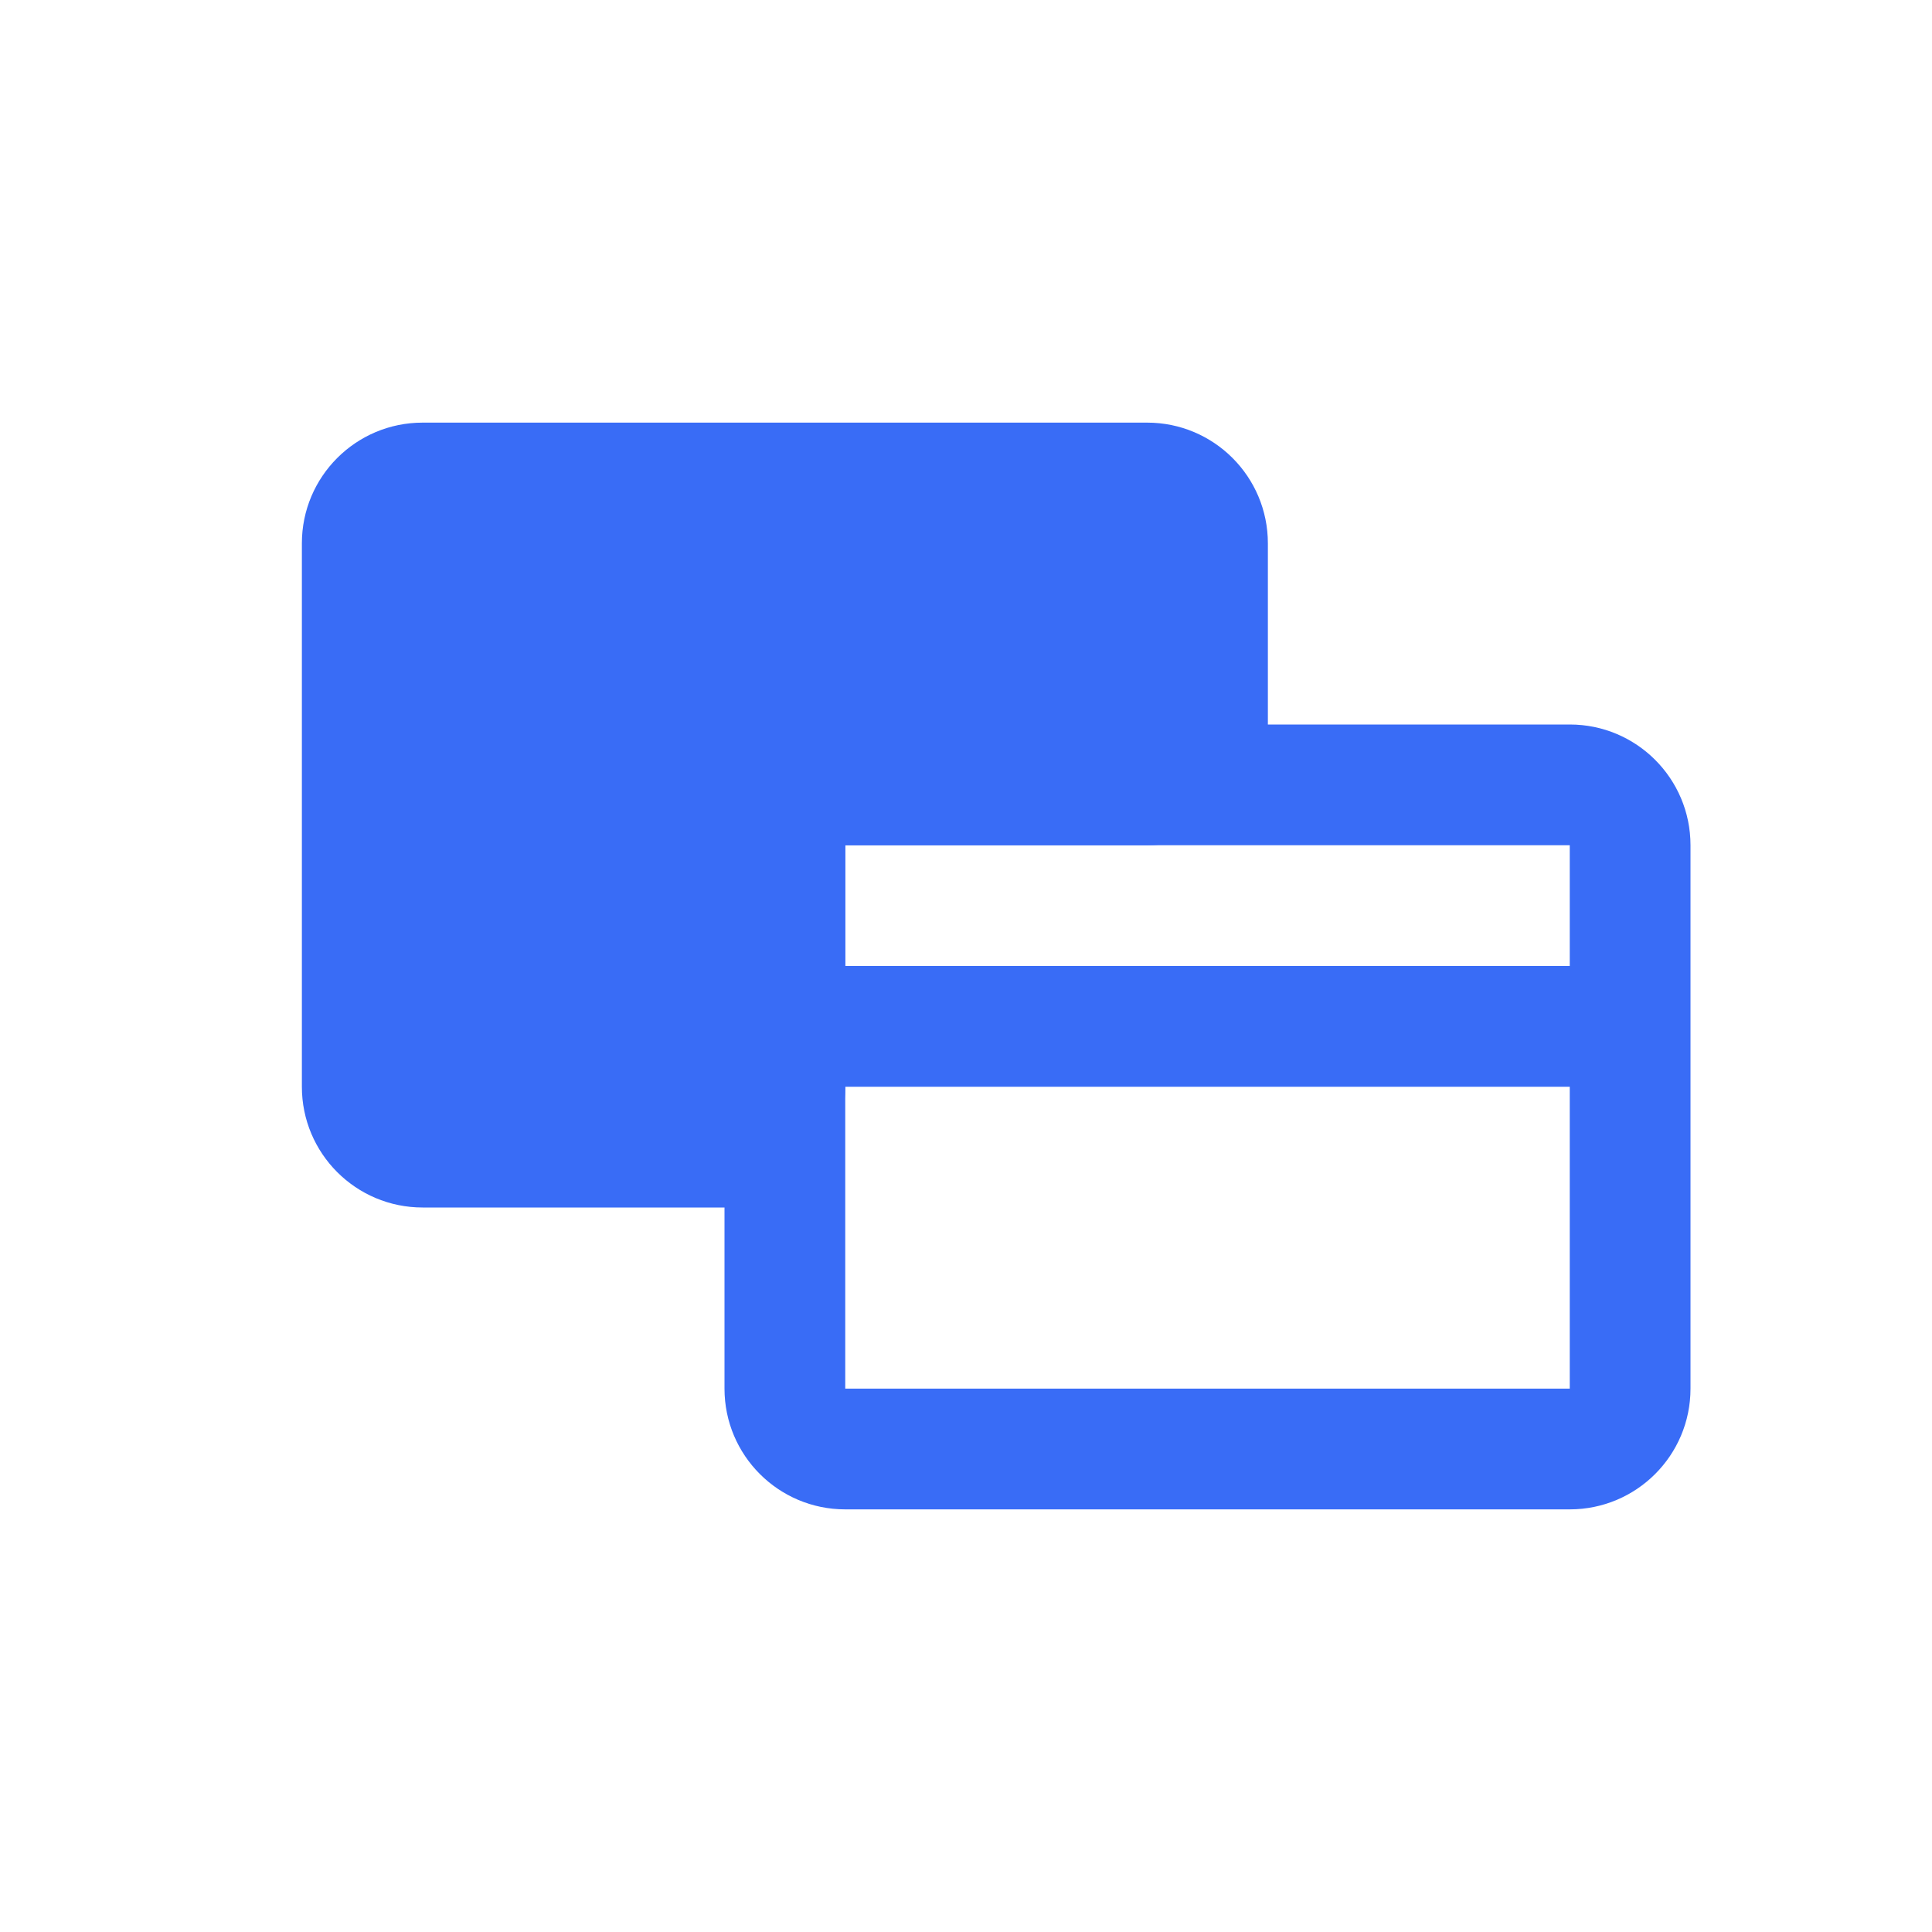
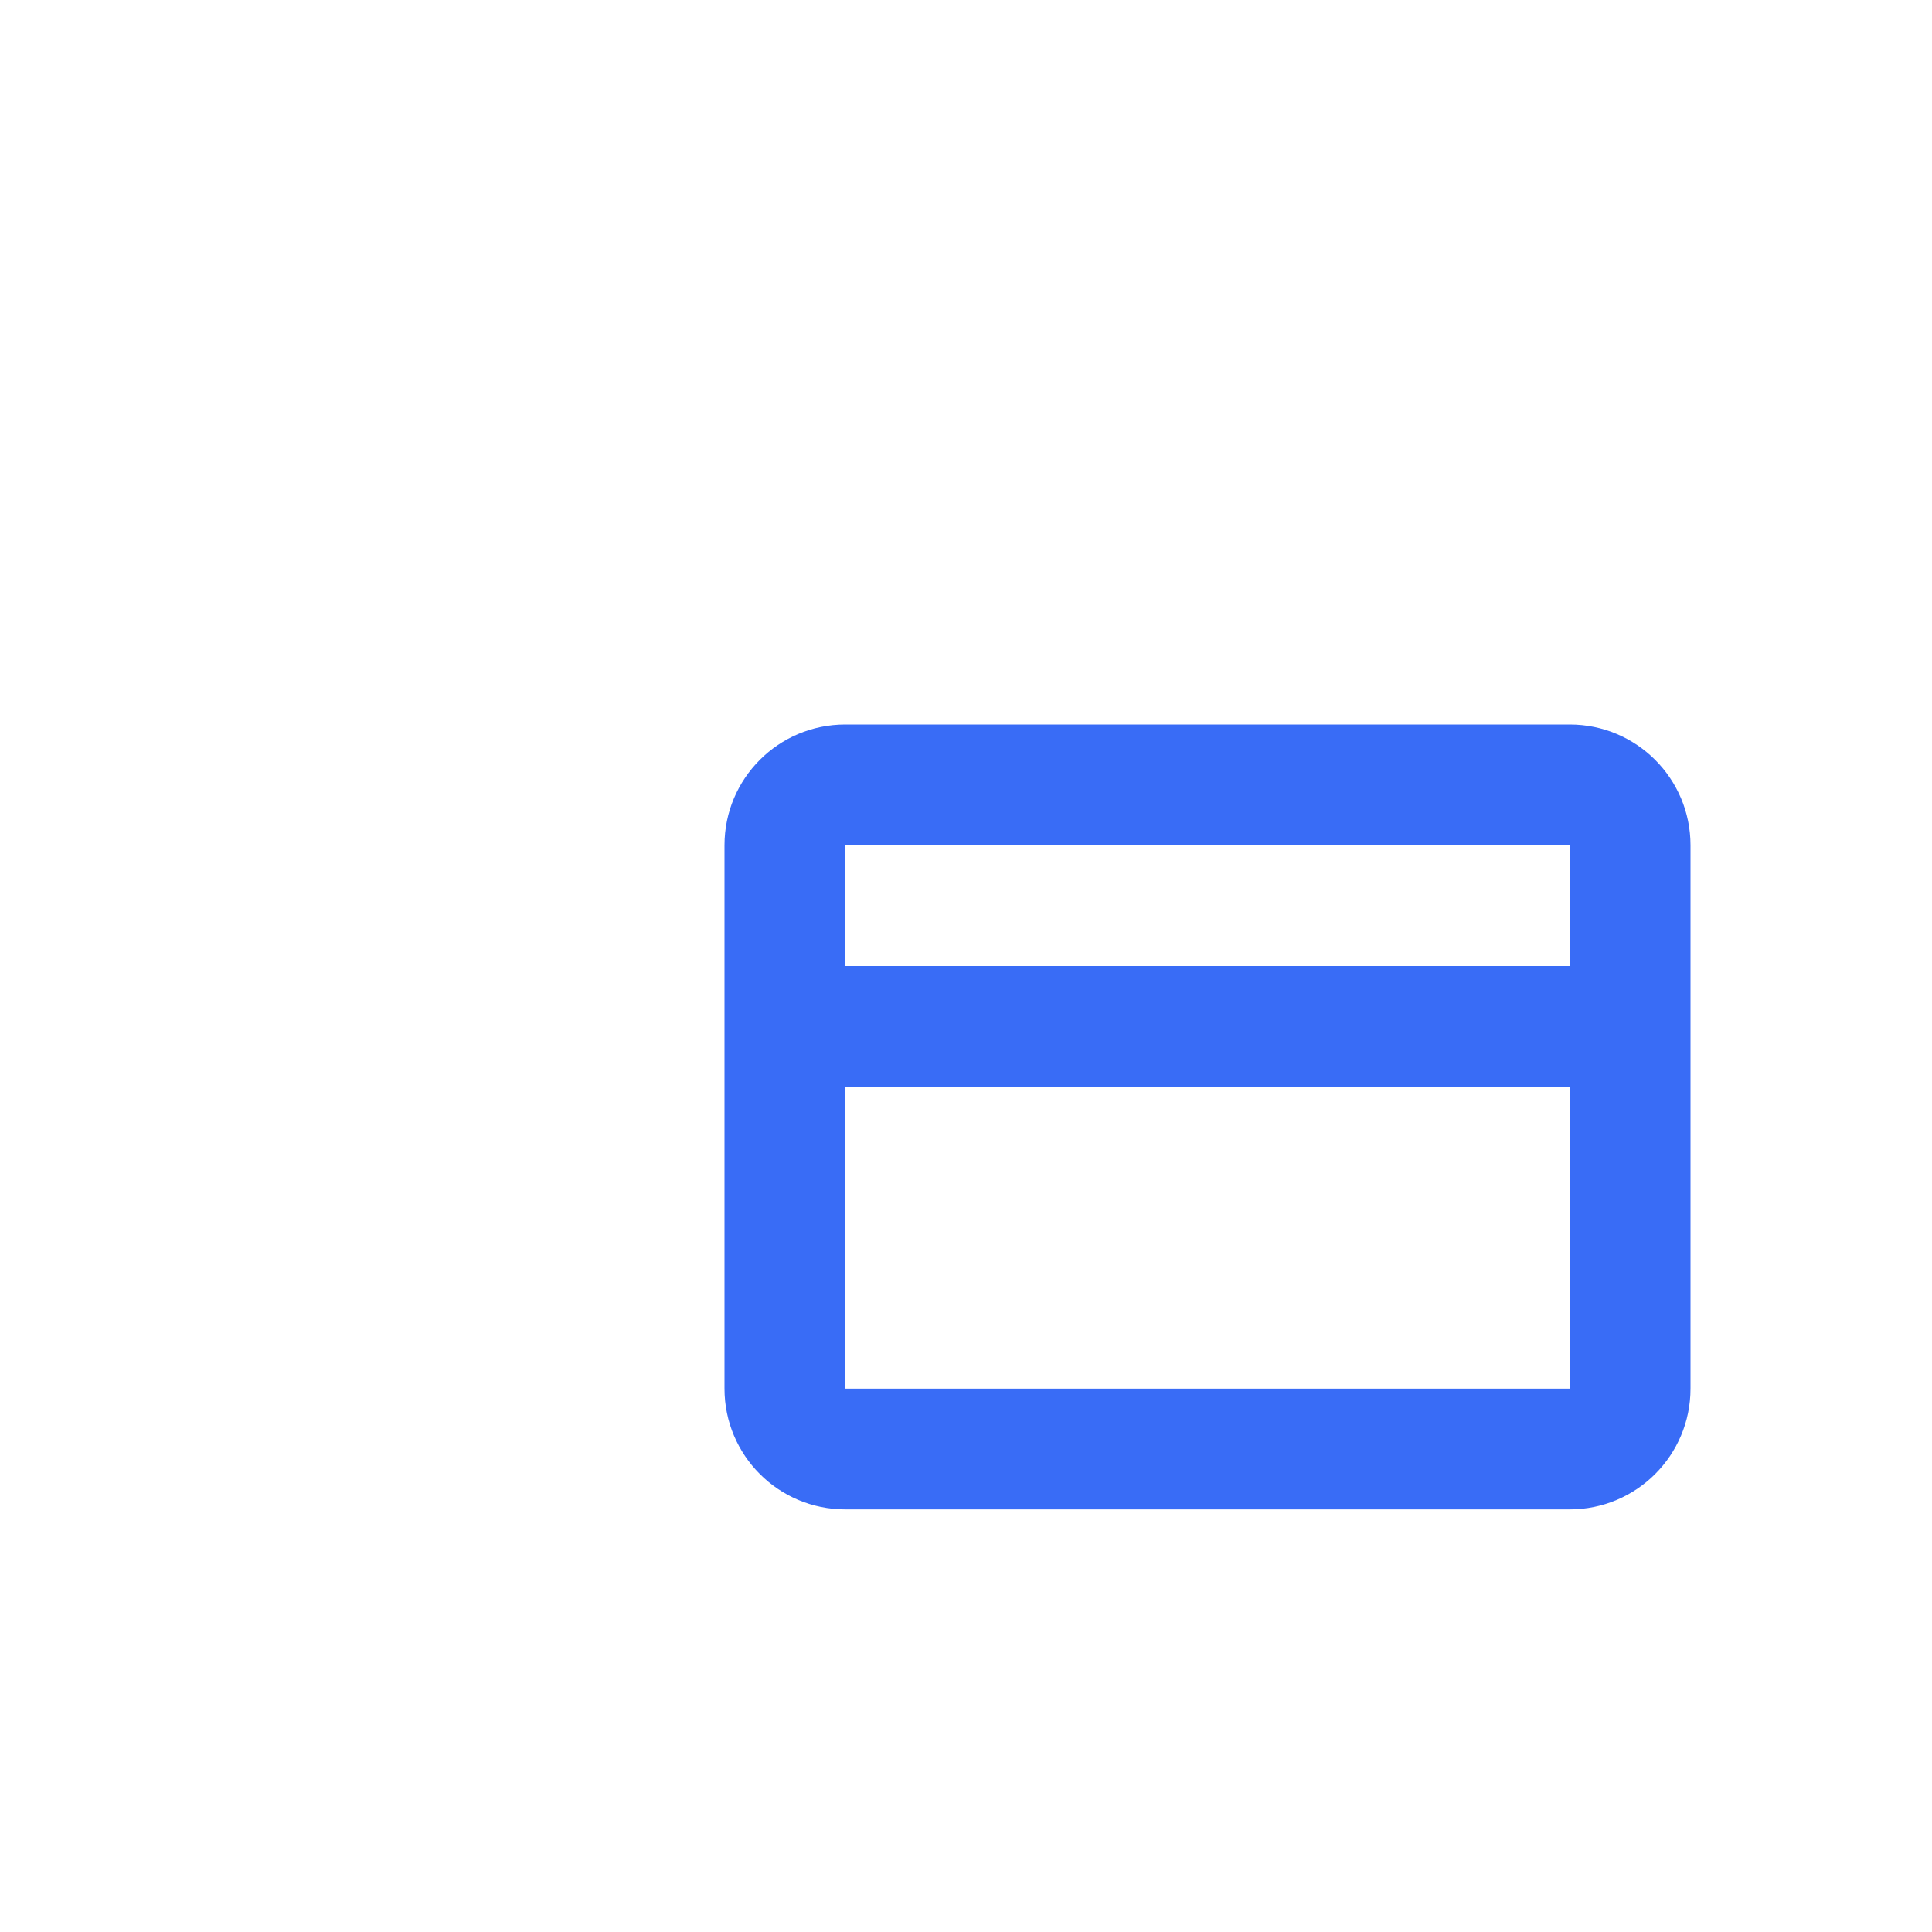
<svg xmlns="http://www.w3.org/2000/svg" width="32" height="32" viewBox="0 0 32 32" fill="none">
  <path fill-rule="evenodd" clip-rule="evenodd" d="M12 14C12 12.895 12.895 12 14 12H26C27.105 12 28 12.895 28 14V23C28 24.105 27.105 25 26 25H14C12.895 25 12 24.105 12 23V14ZM26 14H14V16H26V14ZM26 18H14V23H26V18Z" fill="#396CF6" />
-   <path d="M7 8H19C19.552 8 20 8.448 20 9V12C20 12.552 19.552 13 19 13H14C13.448 13 13 13.448 13 14V18C13 18.552 12.552 19 12 19L7 19C6.448 19 6 18.552 6 18V9C6 8.448 6.448 8 7 8Z" fill="#396CF6" />
-   <path fill-rule="evenodd" clip-rule="evenodd" d="M5 9C5 7.895 5.895 7 7 7H19C20.105 7 21 7.895 21 9V12C21 13.105 20.105 14 19 14L14 14V18C14 19.105 13.105 20 12 20L7 20C5.895 20 5 19.105 5 18V9ZM19 9H7V18H12V14C12 12.895 12.895 12 14 12L19 12V9Z" fill="#396CF6" />
</svg>